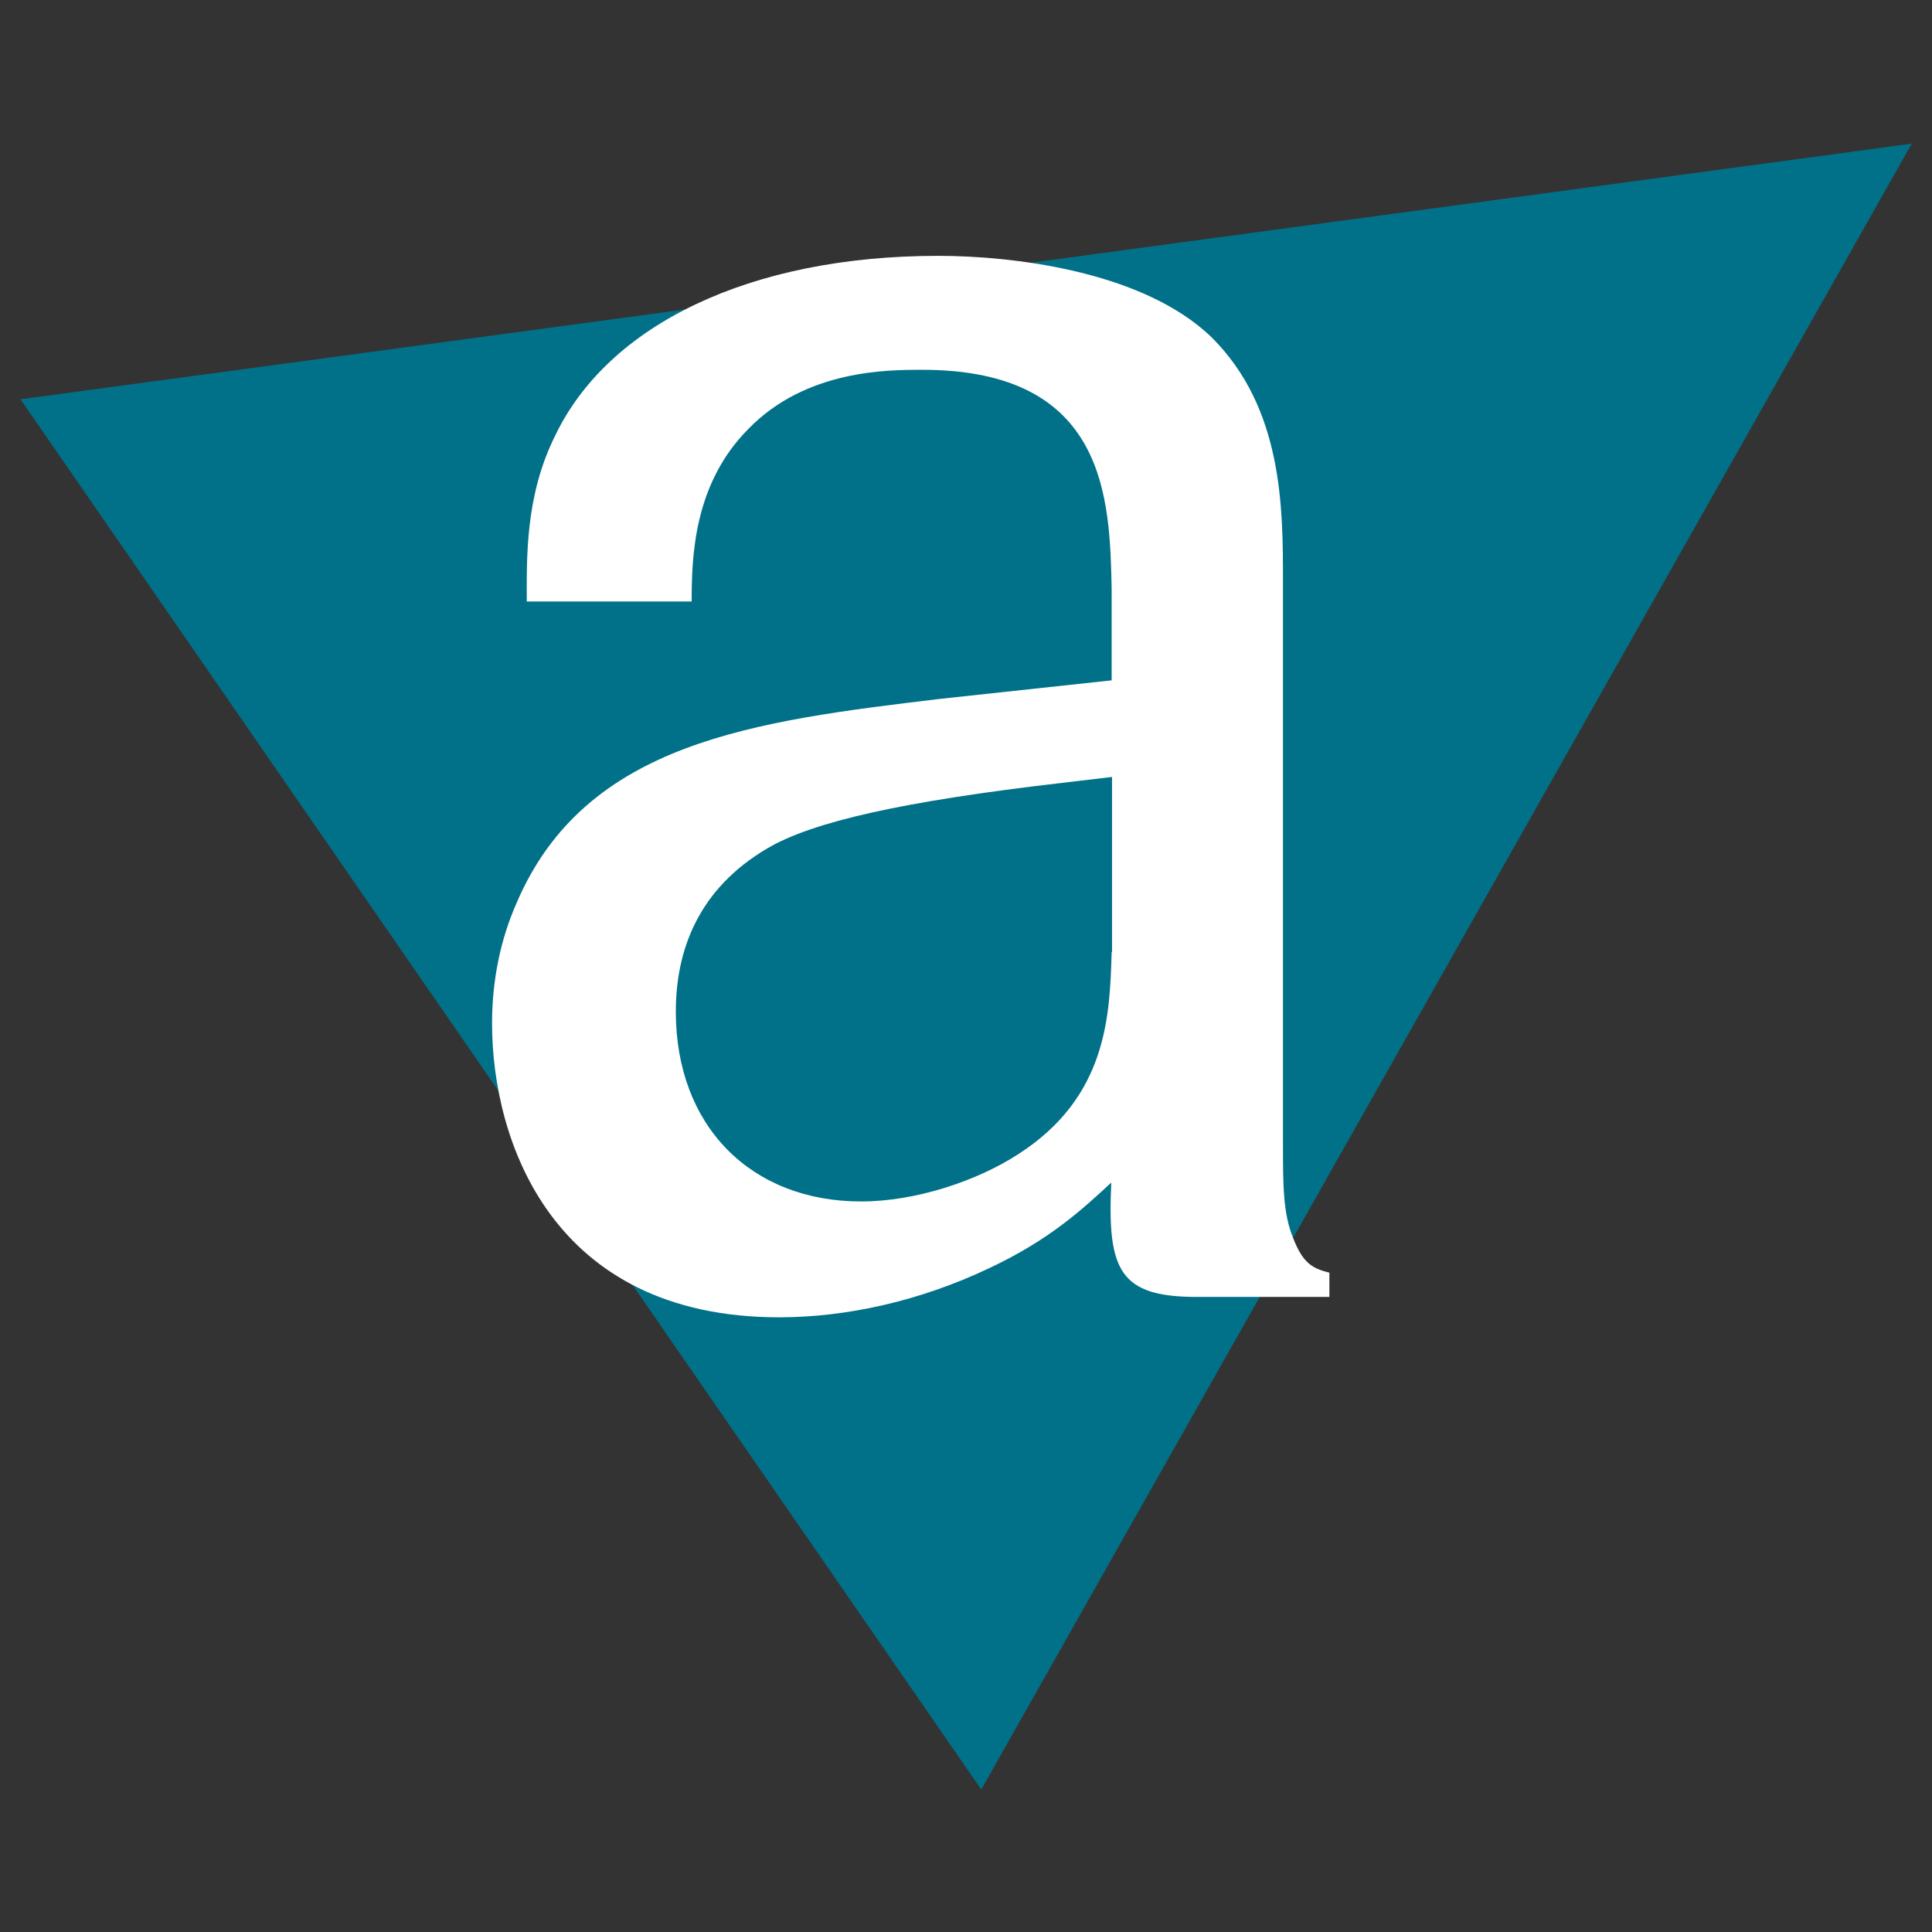
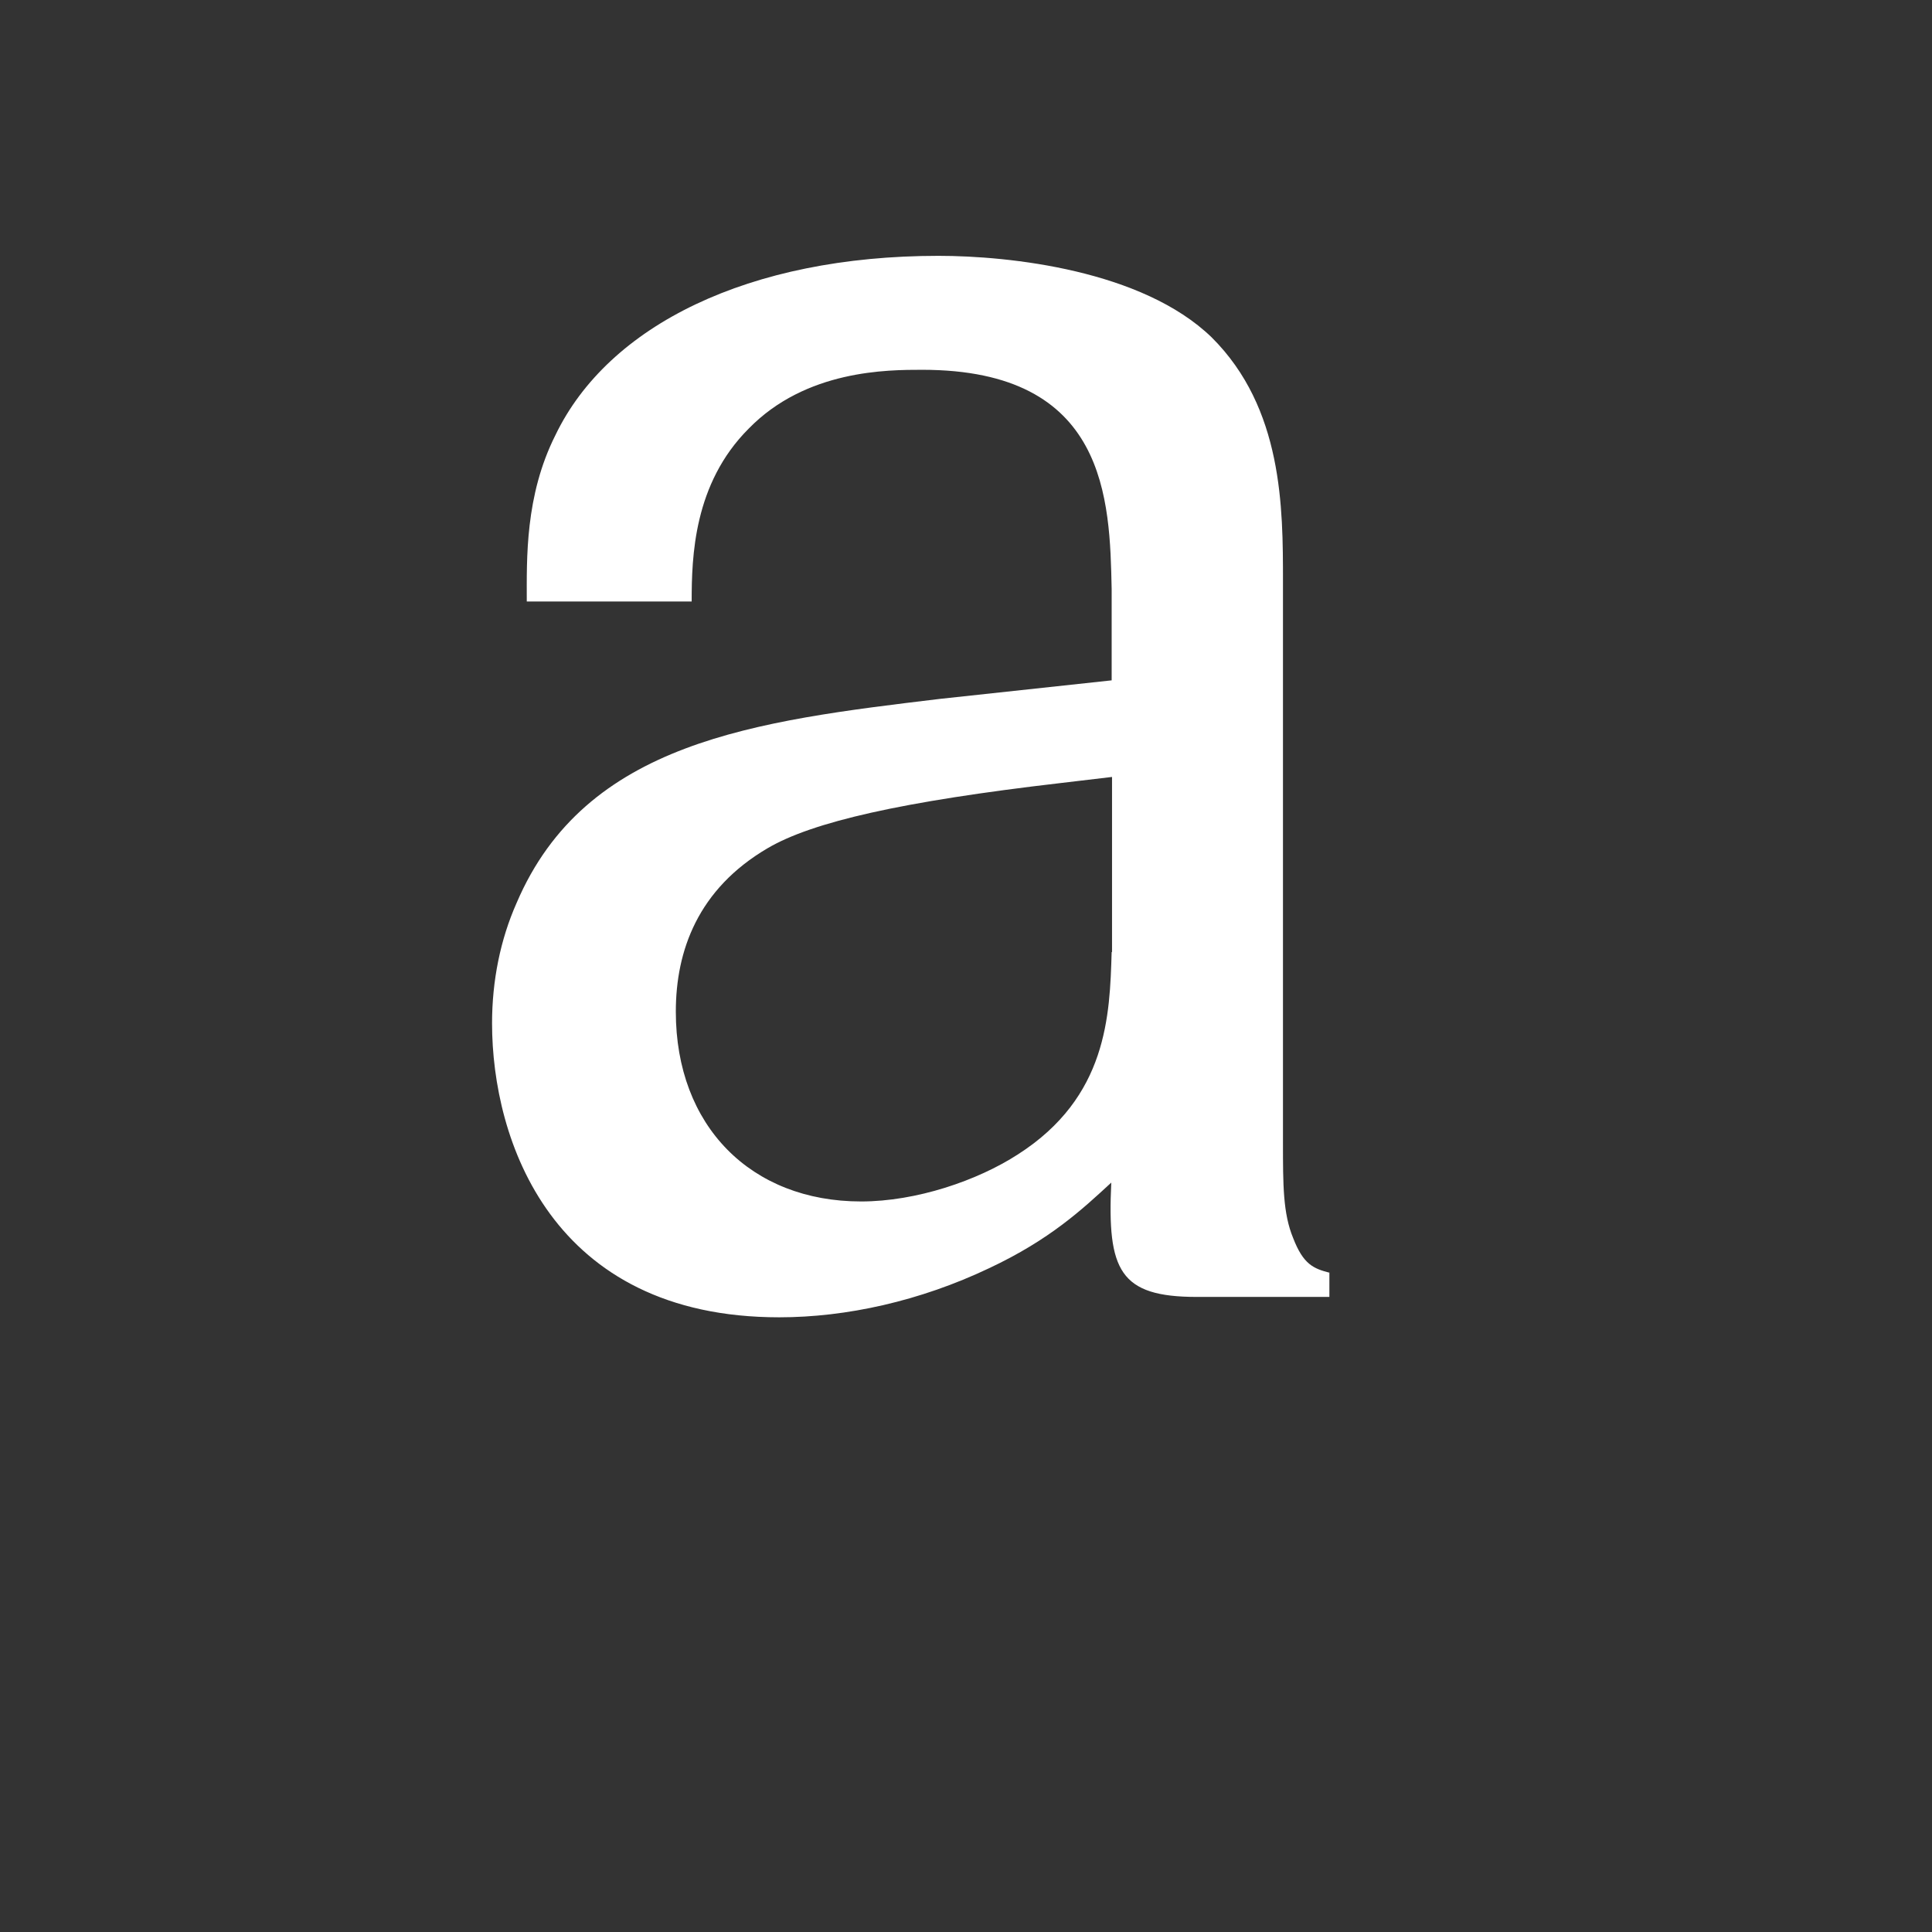
<svg xmlns="http://www.w3.org/2000/svg" version="1.1" id="Capa_1" x="0px" y="0px" viewBox="0 0 512 512" style="enable-background:new 0 0 512 512;" xml:space="preserve">
  <rect x="0" y="0" width="512" height="512" fill="#333333" stroke="none" />
  <style type="text/css">
	.st0{fill:#007188;stroke:#007188;stroke-miterlimit:10;}
	.st1{fill-rule:evenodd;clip-rule:evenodd;fill:#FFFFFF;}
</style>
  <g>
-     <polygon class="st0" points="6.3,106.2 505.7,38.7 260,473.3  " />
    <path class="st1" d="M294.6,252.3c-0.5,16.8-1.1,38.4-24.8,53.6c-10.8,7-27,12.5-41.6,12.5c-29.2,0-49.1-20-49.1-50.3   c0-16.2,5.9-32.5,24.3-43.3c11.9-7,35.6-12.4,77.8-17.3l13.5-1.6V252.3 M352.4,337.3c-4.3-1.1-7-2.2-9.7-9.2   c-2.7-6.5-2.7-14.1-2.7-25.4V154c0-19.4,0-45.8-18.9-64.6c-18.4-17.8-53.5-21.6-72.4-21.6c-50.2,0-87.5,18.4-101.5,47.5   c-8.1,16.1-7.6,32.8-7.6,44.1h43.7c0-11.8,0.5-31.2,15.1-45.8C213.6,98,235.2,98,244.4,98c49.1,0,49.7,34.5,50.2,58.1v24.2   l-45.4,4.9c-49.1,5.9-94,11.3-112.3,54.1c-4.3,9.7-6.5,20.6-6.5,31.9c0,30.9,15.7,77.9,76.1,77.9c17.8,0,37.3-4.3,55.6-13   c16.2-7.6,24.8-15.7,32.4-22.7c-1.1,23.3,2.2,30.3,22.7,30.3h35.1V337.3z" />
  </g>
</svg>